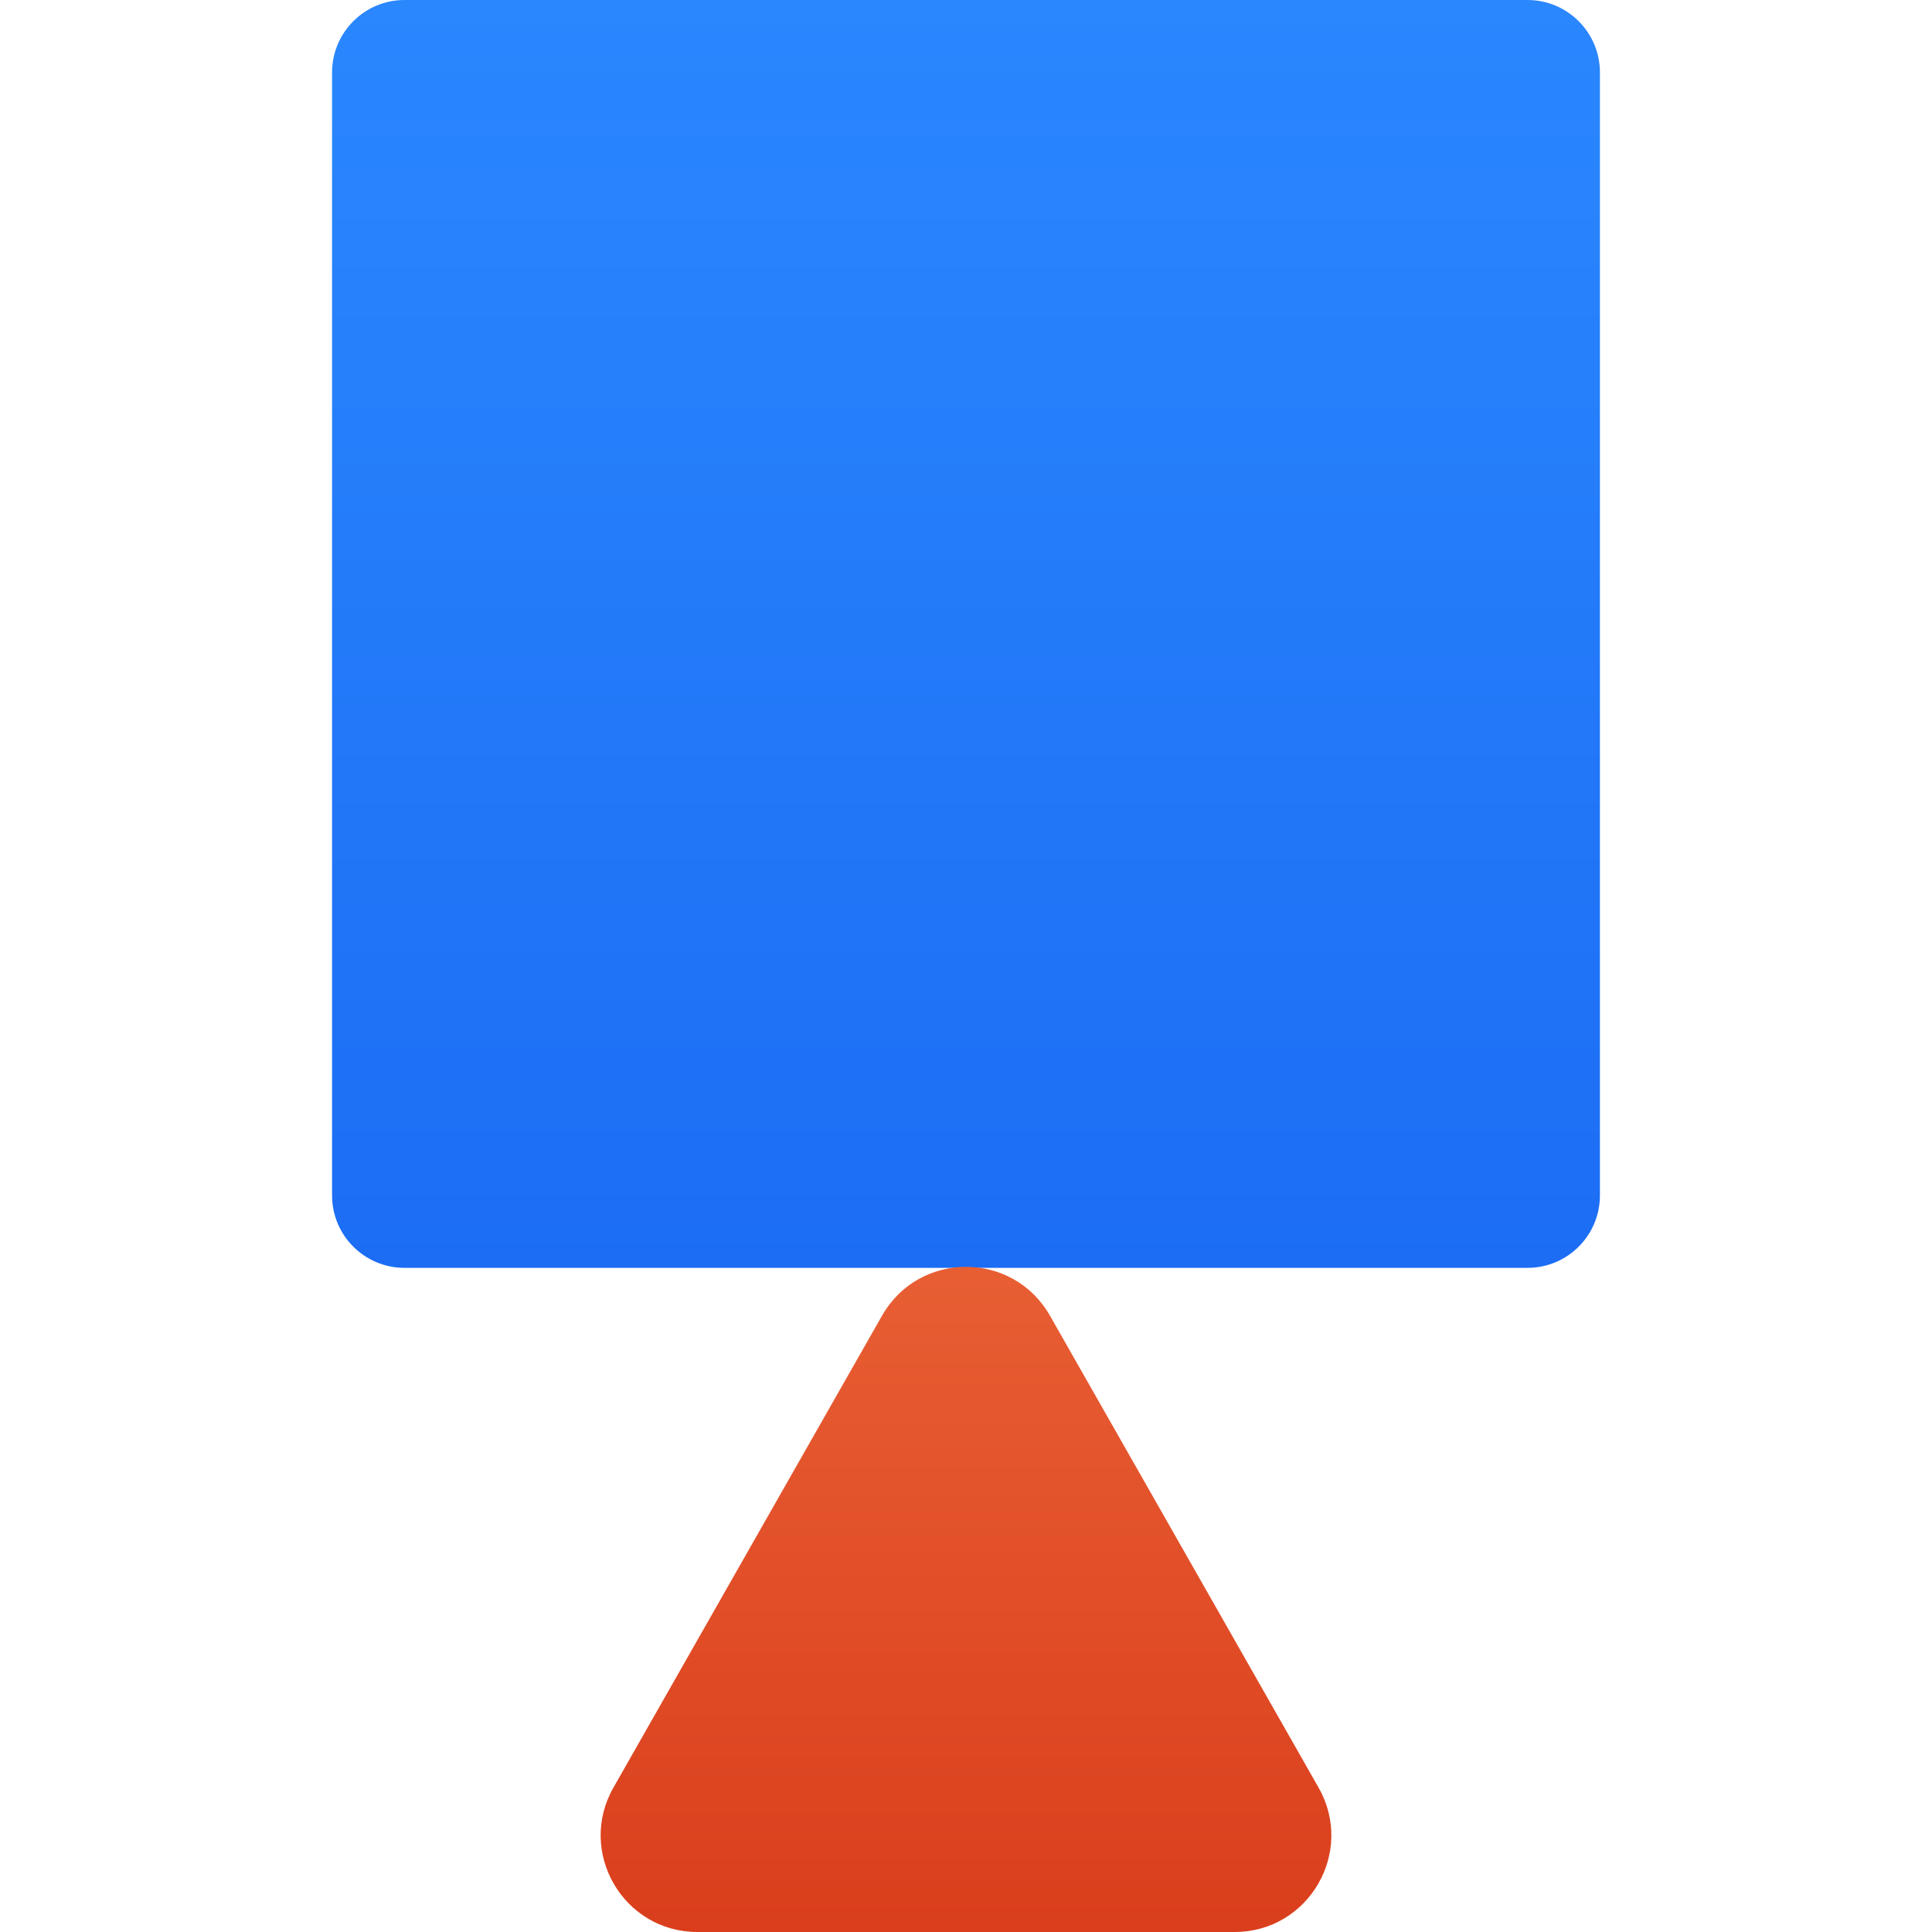
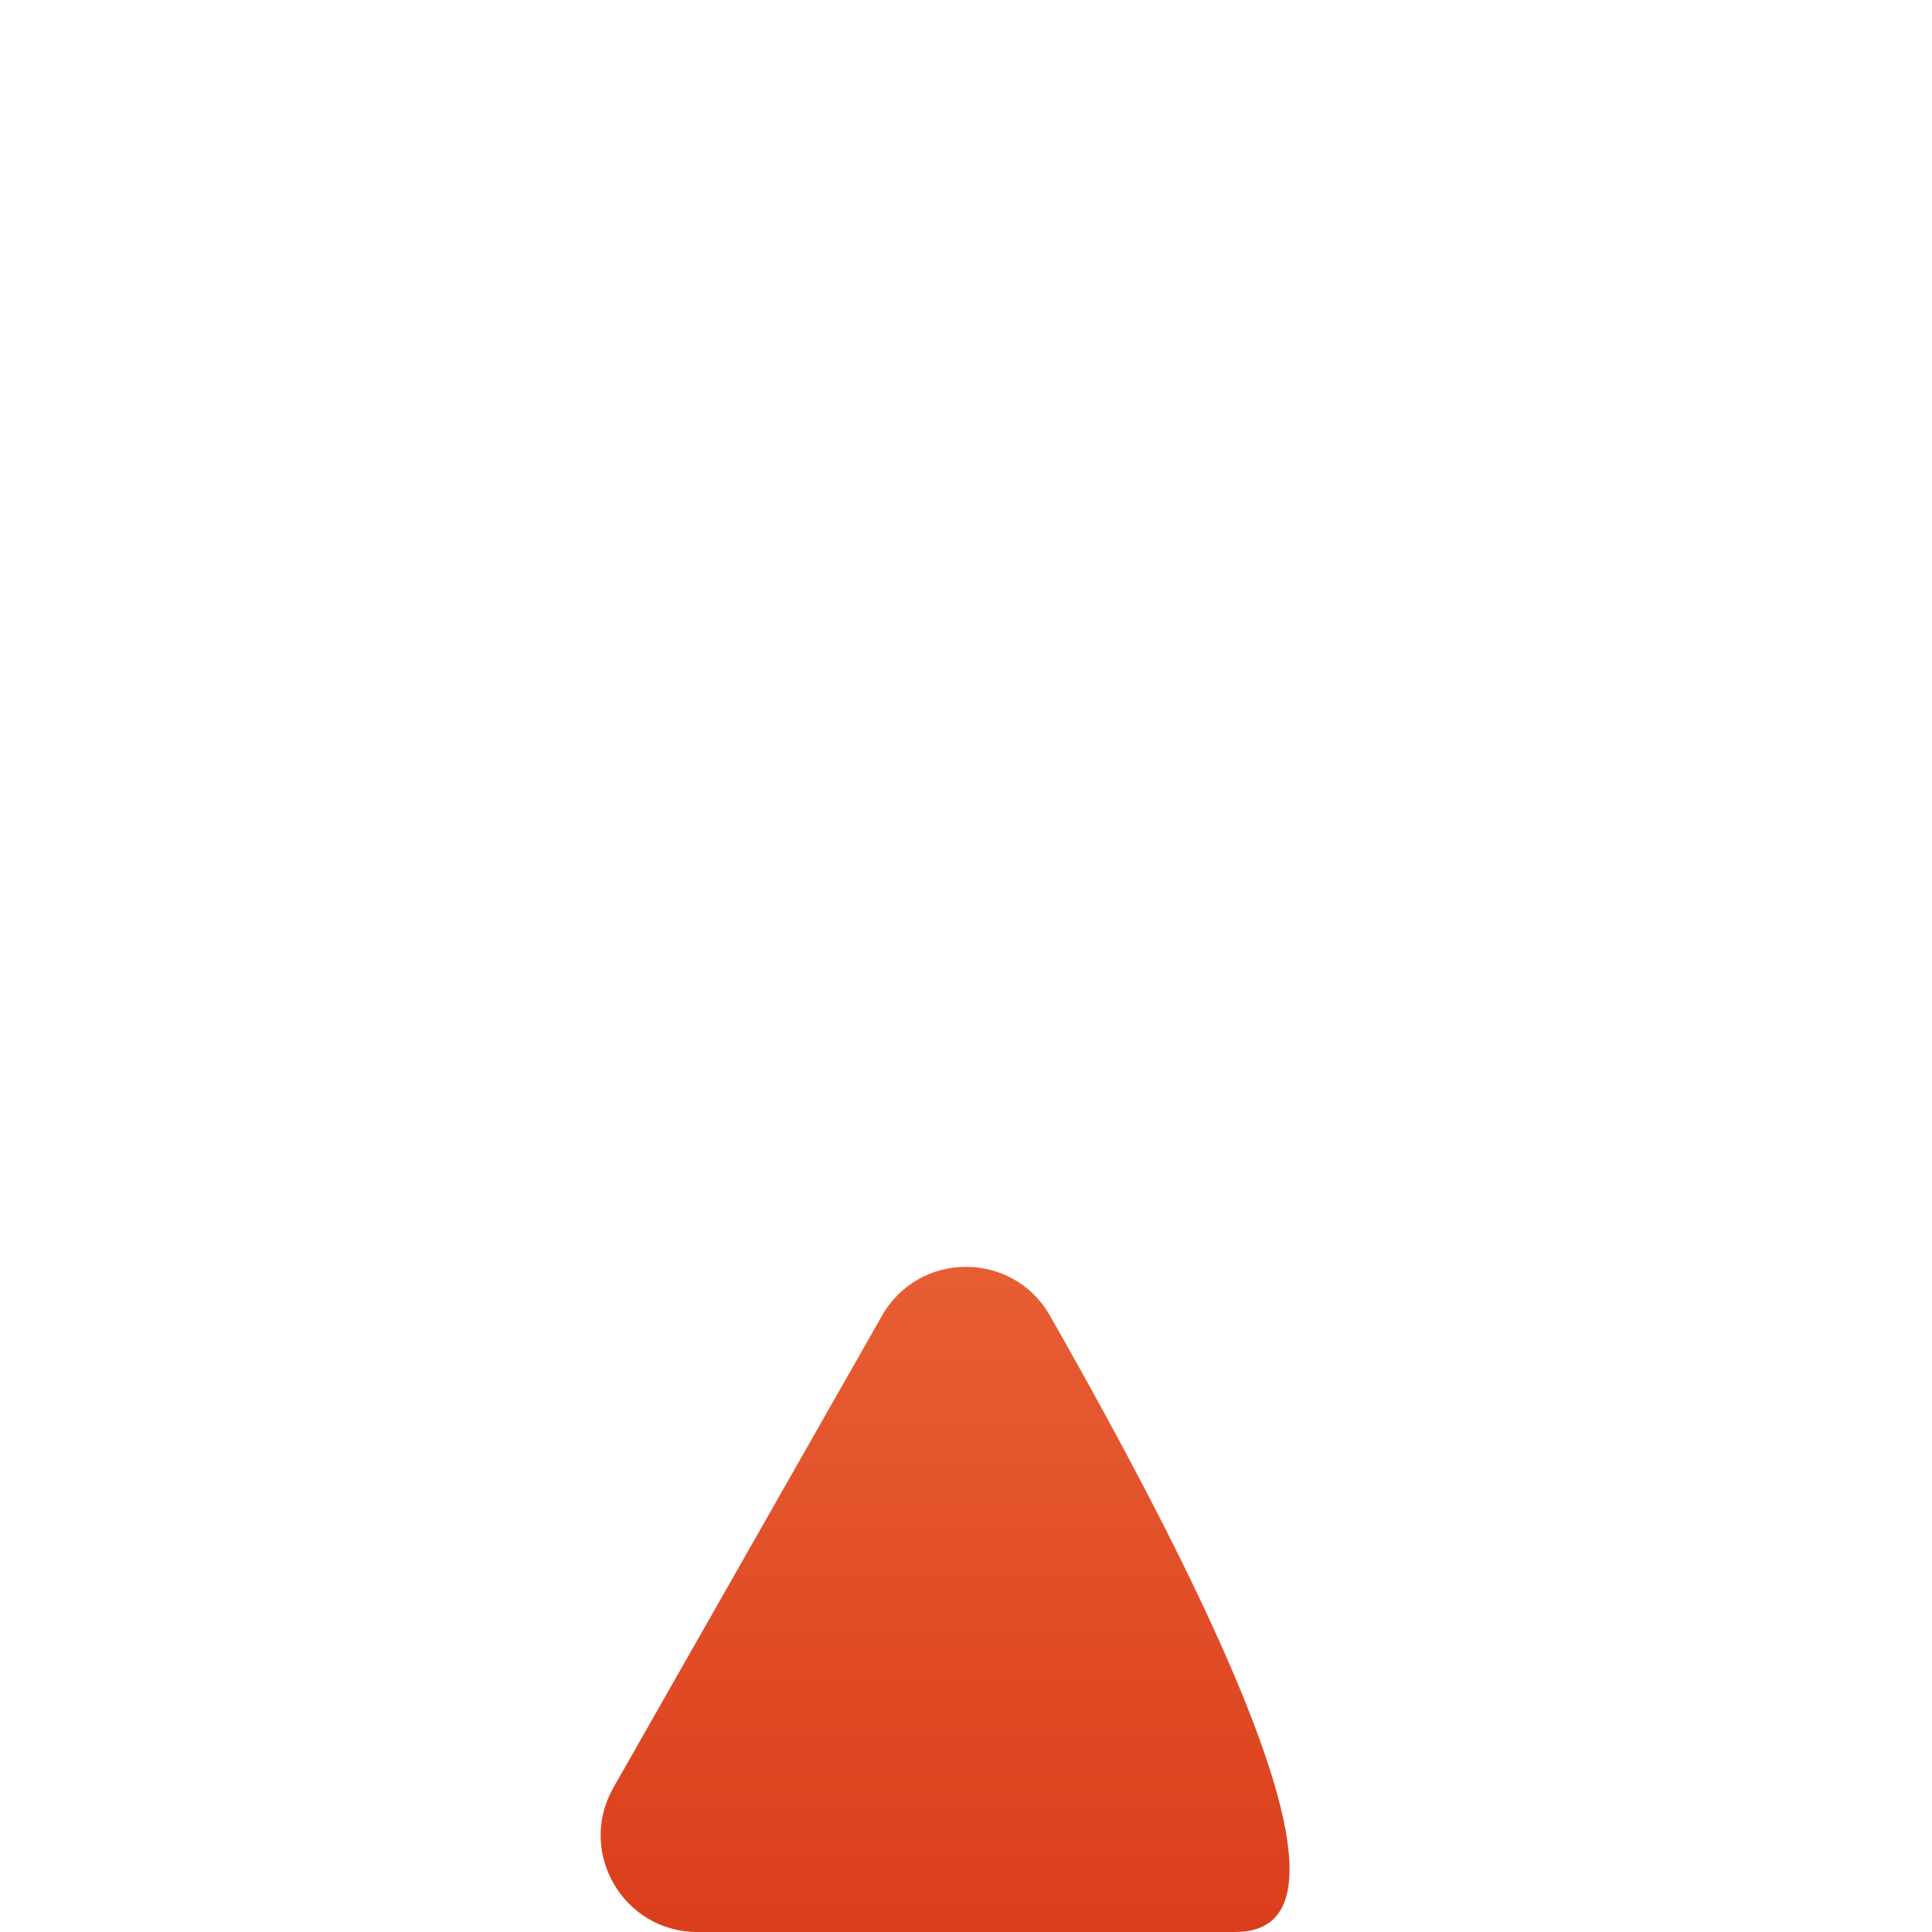
<svg xmlns="http://www.w3.org/2000/svg" fill="none" viewBox="0 0 160 160" height="160" width="160">
-   <path fill="url(#paint0_linear_434_733)" d="M27.5 6C27.5 2.686 30.187 0 33.501 0H126.499C129.813 0 132.499 2.686 132.499 6V98.999C132.499 102.313 129.813 104.999 126.499 104.999H33.501C30.187 104.999 27.5 102.313 27.5 98.999V6Z" />
-   <path fill="url(#paint1_linear_434_733)" d="M73.047 108.957C76.115 103.567 83.885 103.567 86.953 108.957L109.199 148.043C112.234 153.376 108.382 160 102.246 160H57.754C51.617 160 47.766 153.376 50.801 148.043L73.047 108.957Z" />
+   <path fill="url(#paint1_linear_434_733)" d="M73.047 108.957C76.115 103.567 83.885 103.567 86.953 108.957C112.234 153.376 108.382 160 102.246 160H57.754C51.617 160 47.766 153.376 50.801 148.043L73.047 108.957Z" />
  <defs>
    <linearGradient gradientUnits="userSpaceOnUse" y2="104.999" x2="80" y1="0" x1="80" id="paint0_linear_434_733">
      <stop stop-color="#2A87FE" />
      <stop stop-color="#1C6DF4" offset="1" />
    </linearGradient>
    <linearGradient gradientUnits="userSpaceOnUse" y2="160" x2="80" y1="96.741" x1="80" id="paint1_linear_434_733">
      <stop stop-color="#EA6337" />
      <stop stop-color="#DA3E1C" offset="1" />
    </linearGradient>
  </defs>
</svg>